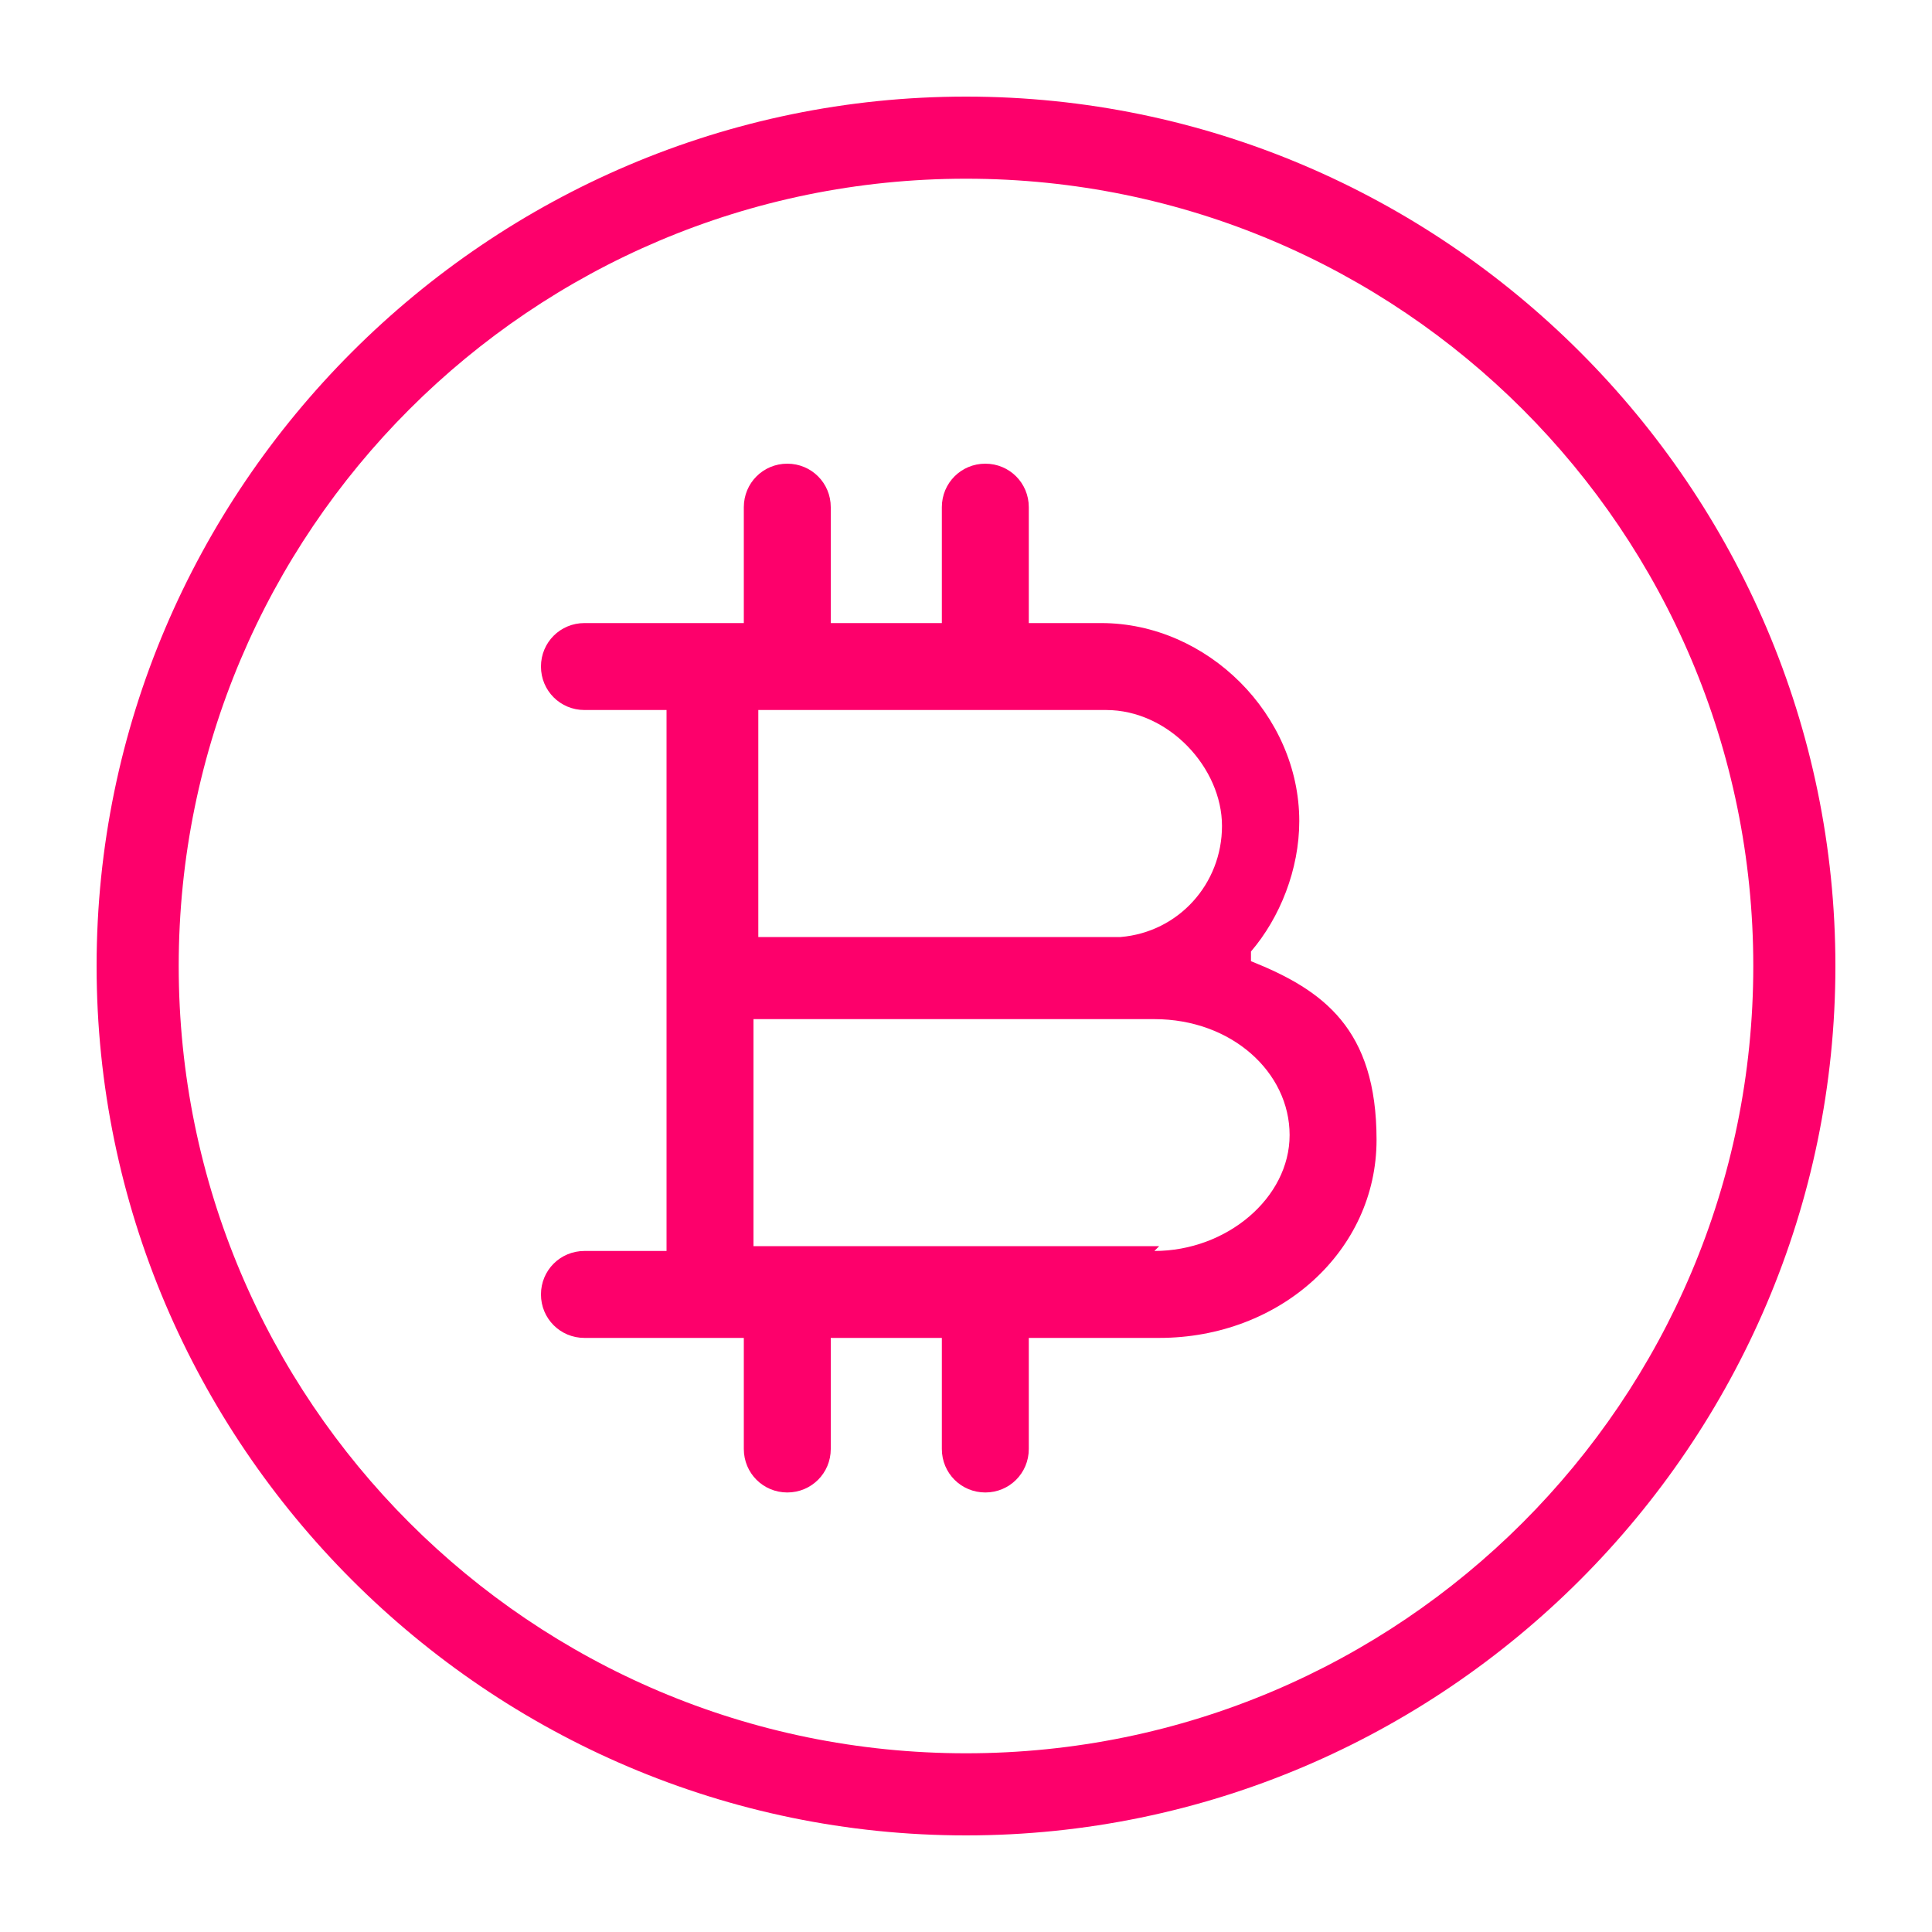
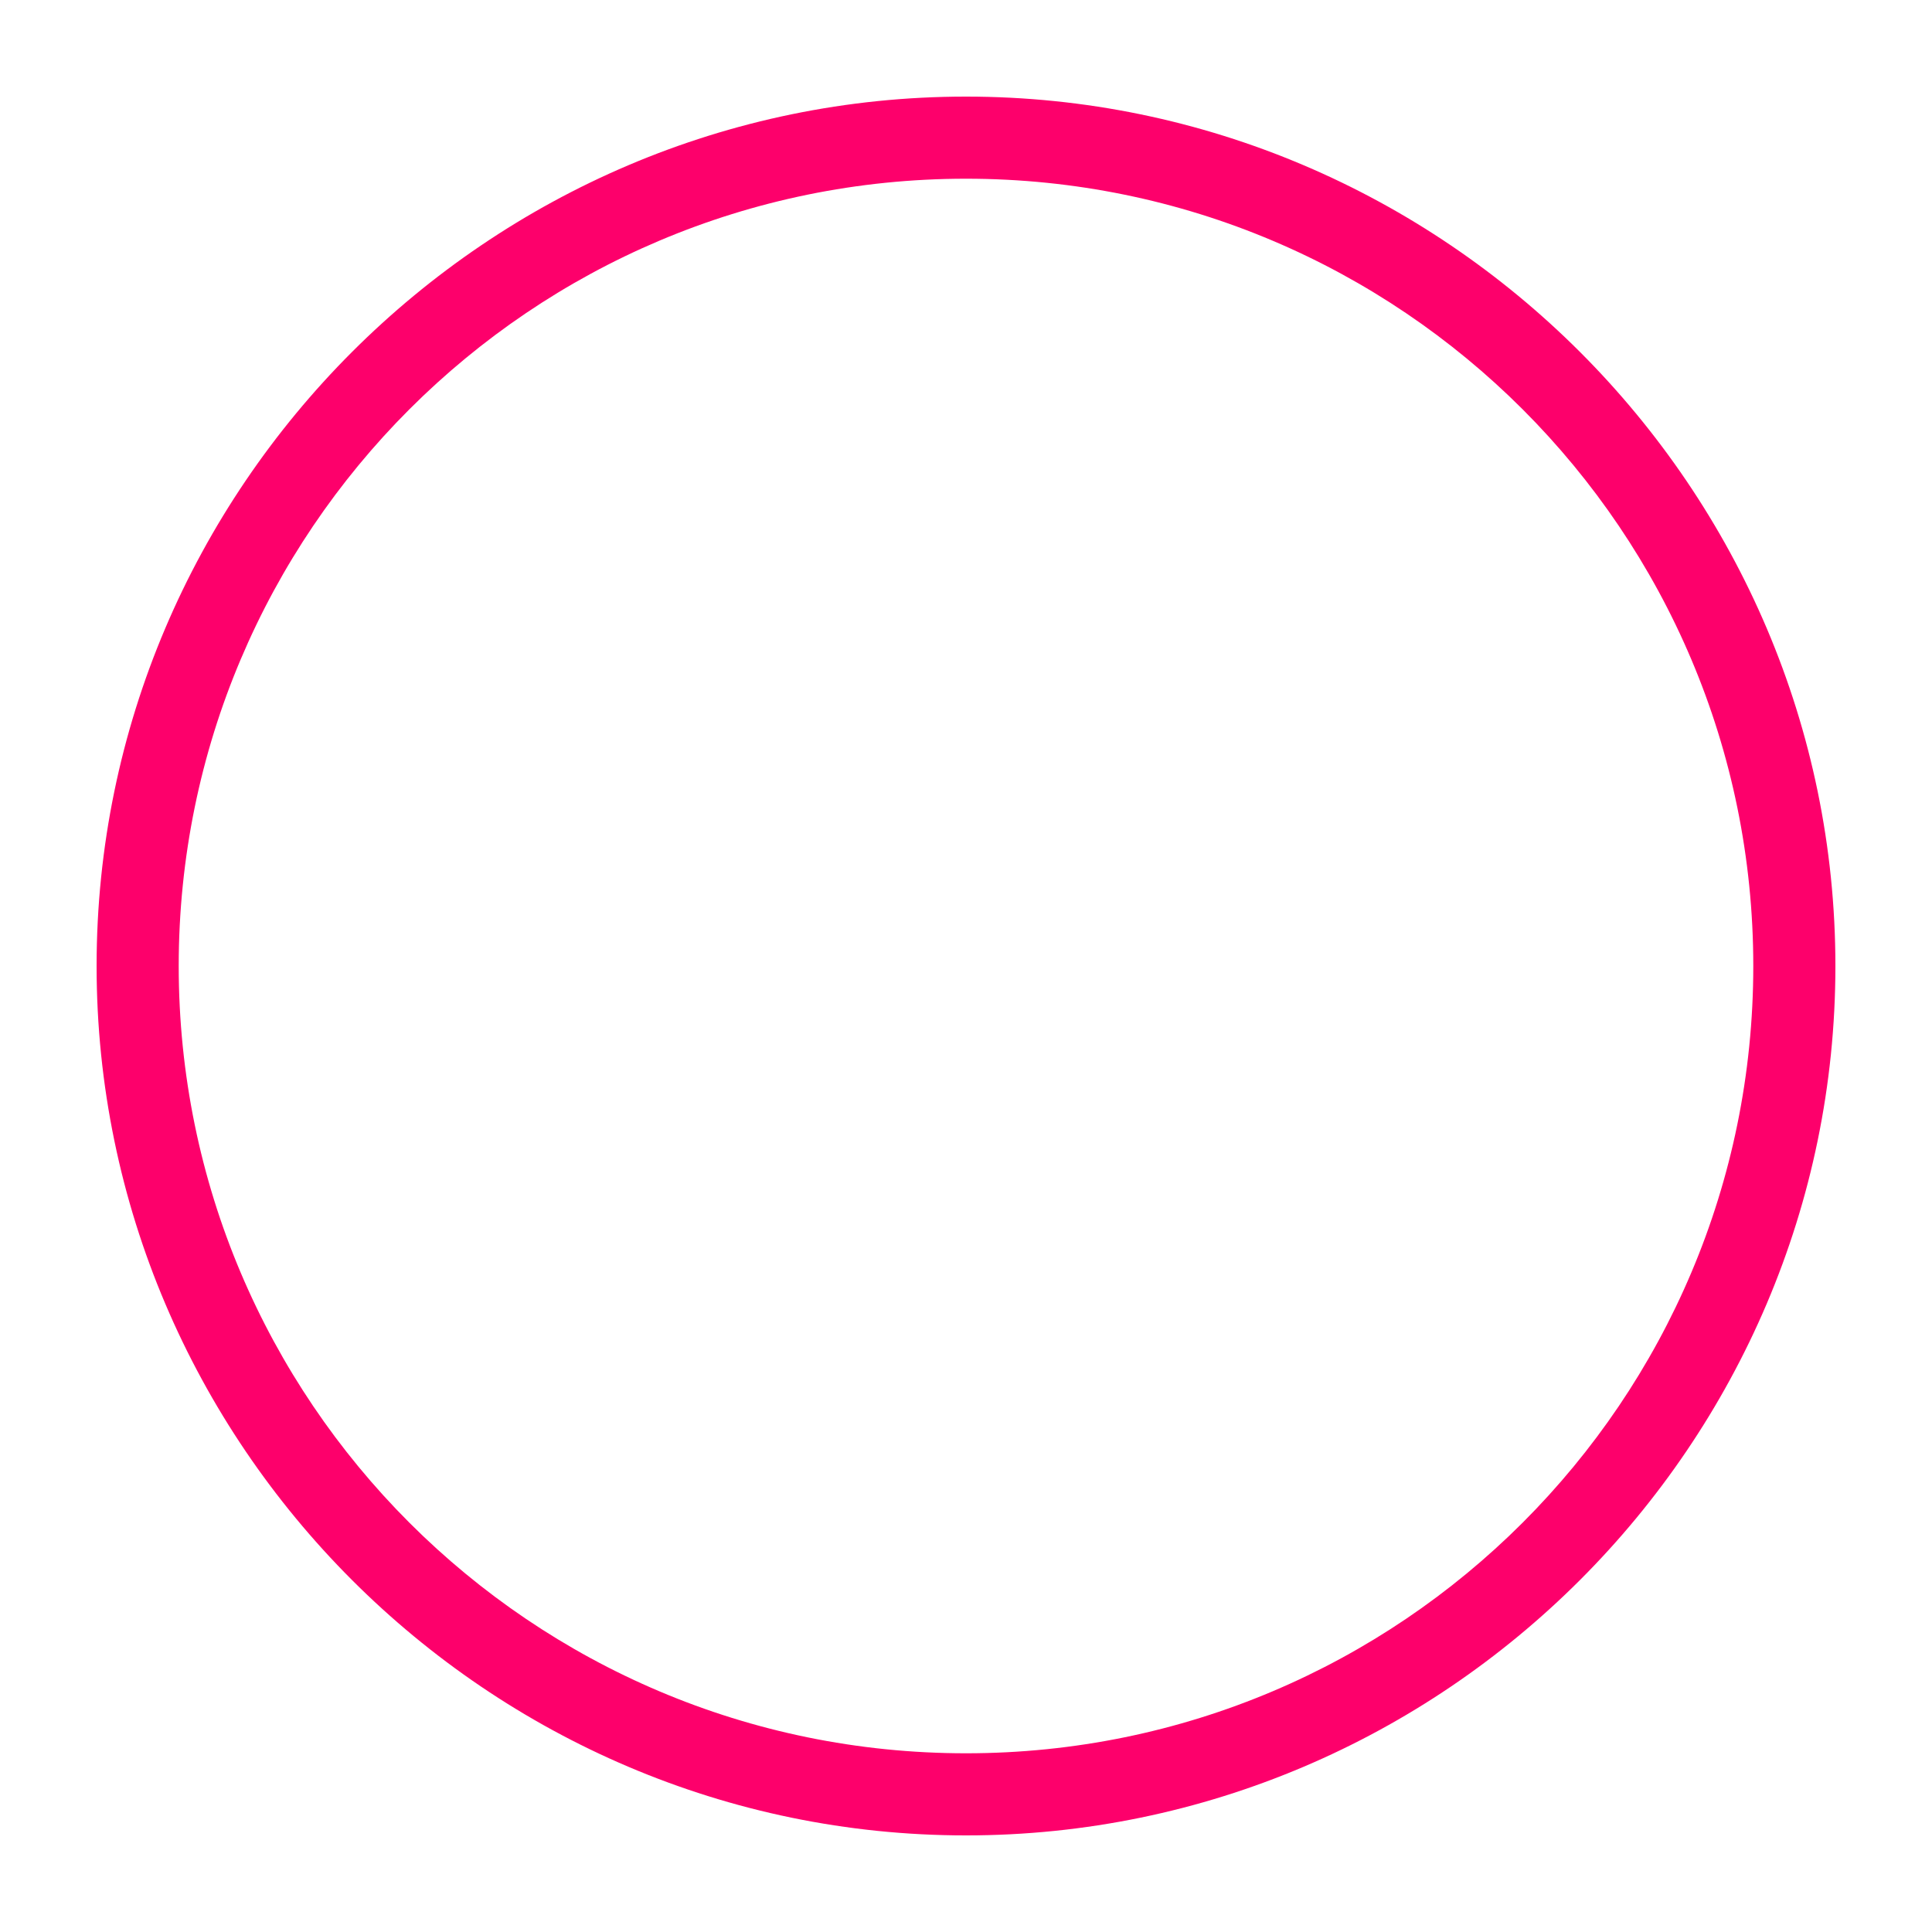
<svg xmlns="http://www.w3.org/2000/svg" id="Isolation_Mode" version="1.1" viewBox="0 0 40 40" fill="#FD006B">
-   <path d="M25.9,19.7c.6-.7,1-1.7,1-2.7,0-2.2-1.9-4.1-4.1-4.1h-1.5v-2.4c0-.5-.4-.9-.9-.9s-.9.4-.9.9v2.4h-2.3v-2.4c0-.5-.4-.9-.9-.9s-.9.4-.9.9v2.4h-3.3c-.5,0-.9.4-.9.9s.4.9.9.9h1.7v5.6h0v5.6h-1.7c-.5,0-.9.4-.9.9s.4.9.9.9h2.4c0,0,.1,0,.2,0h.7v2.3c0,.5.4.9.9.9s.9-.4.9-.9v-2.3h2.3v2.3c0,.5.4.9.9.9s.9-.4.9-.9v-2.3h2.7c2.5,0,4.5-1.8,4.5-4.1s-1.1-3.1-2.6-3.7ZM17.9,14.7h5c1.3,0,2.4,1.2,2.4,2.4s-.9,2.2-2.1,2.3h-7.5v-4.7h2.2ZM24,25.8h-3.4c0,0-.1,0-.2,0s-.1,0-.2,0h-2.2c0,0-.1,0-.2,0h-2.2v-4.7h7.2c.1,0,.3,0,.4,0h.7c1.6,0,2.8,1.1,2.8,2.4s-1.3,2.4-2.8,2.4Z" />
  <path d="M20,2C10.1,2,2,10.1,2,20s8.1,18,18,18,18-8.1,18-18S29.9,2,20,2ZM20,36.3c-9,0-16.3-7.3-16.3-16.3S11,3.7,20,3.7s16.3,7.3,16.3,16.3-7.3,16.3-16.3,16.3Z" />
</svg>